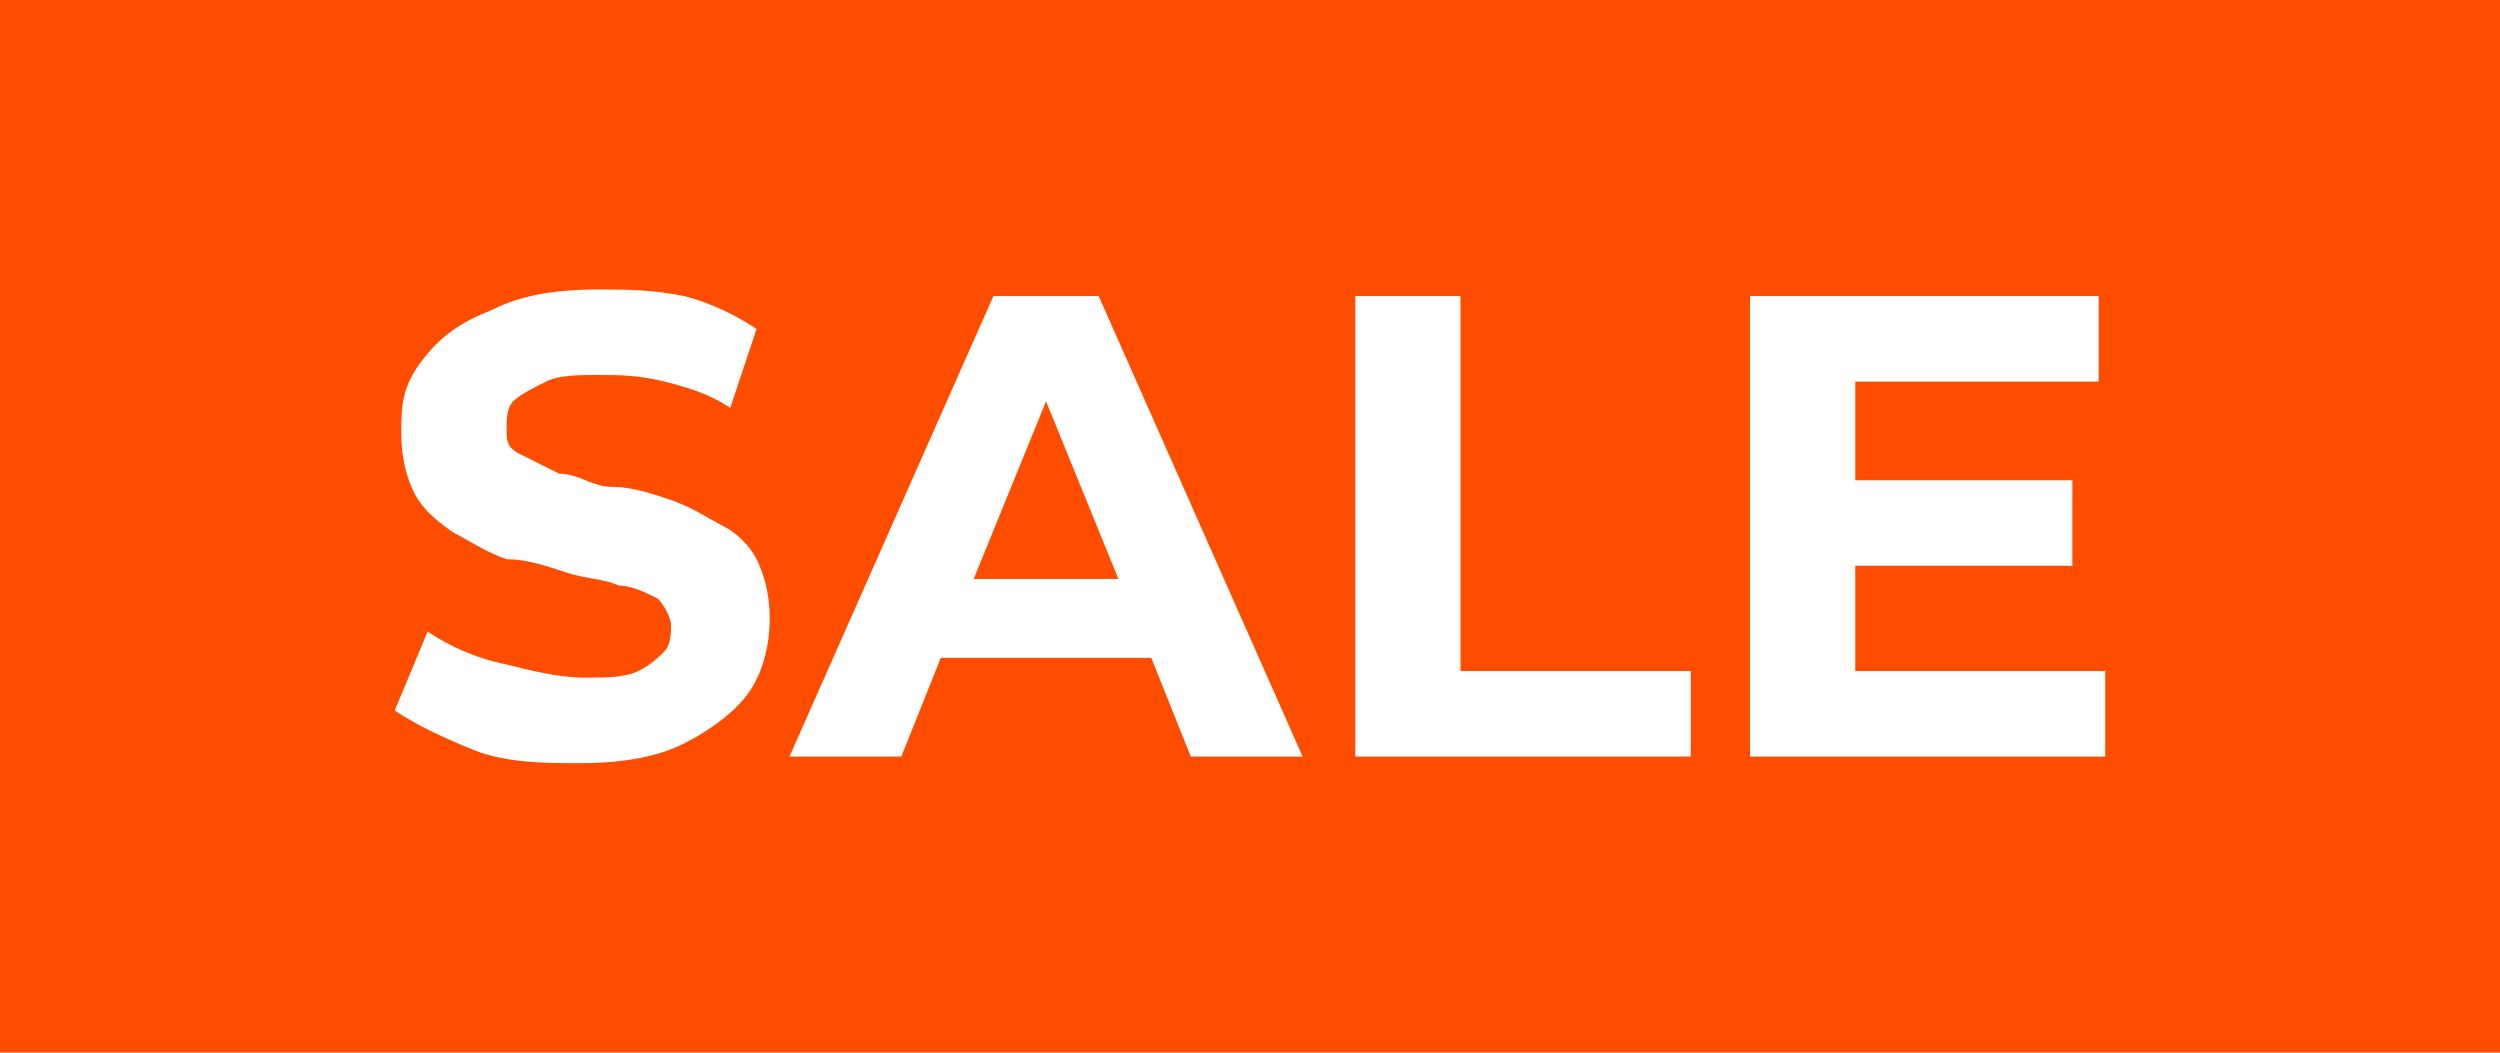
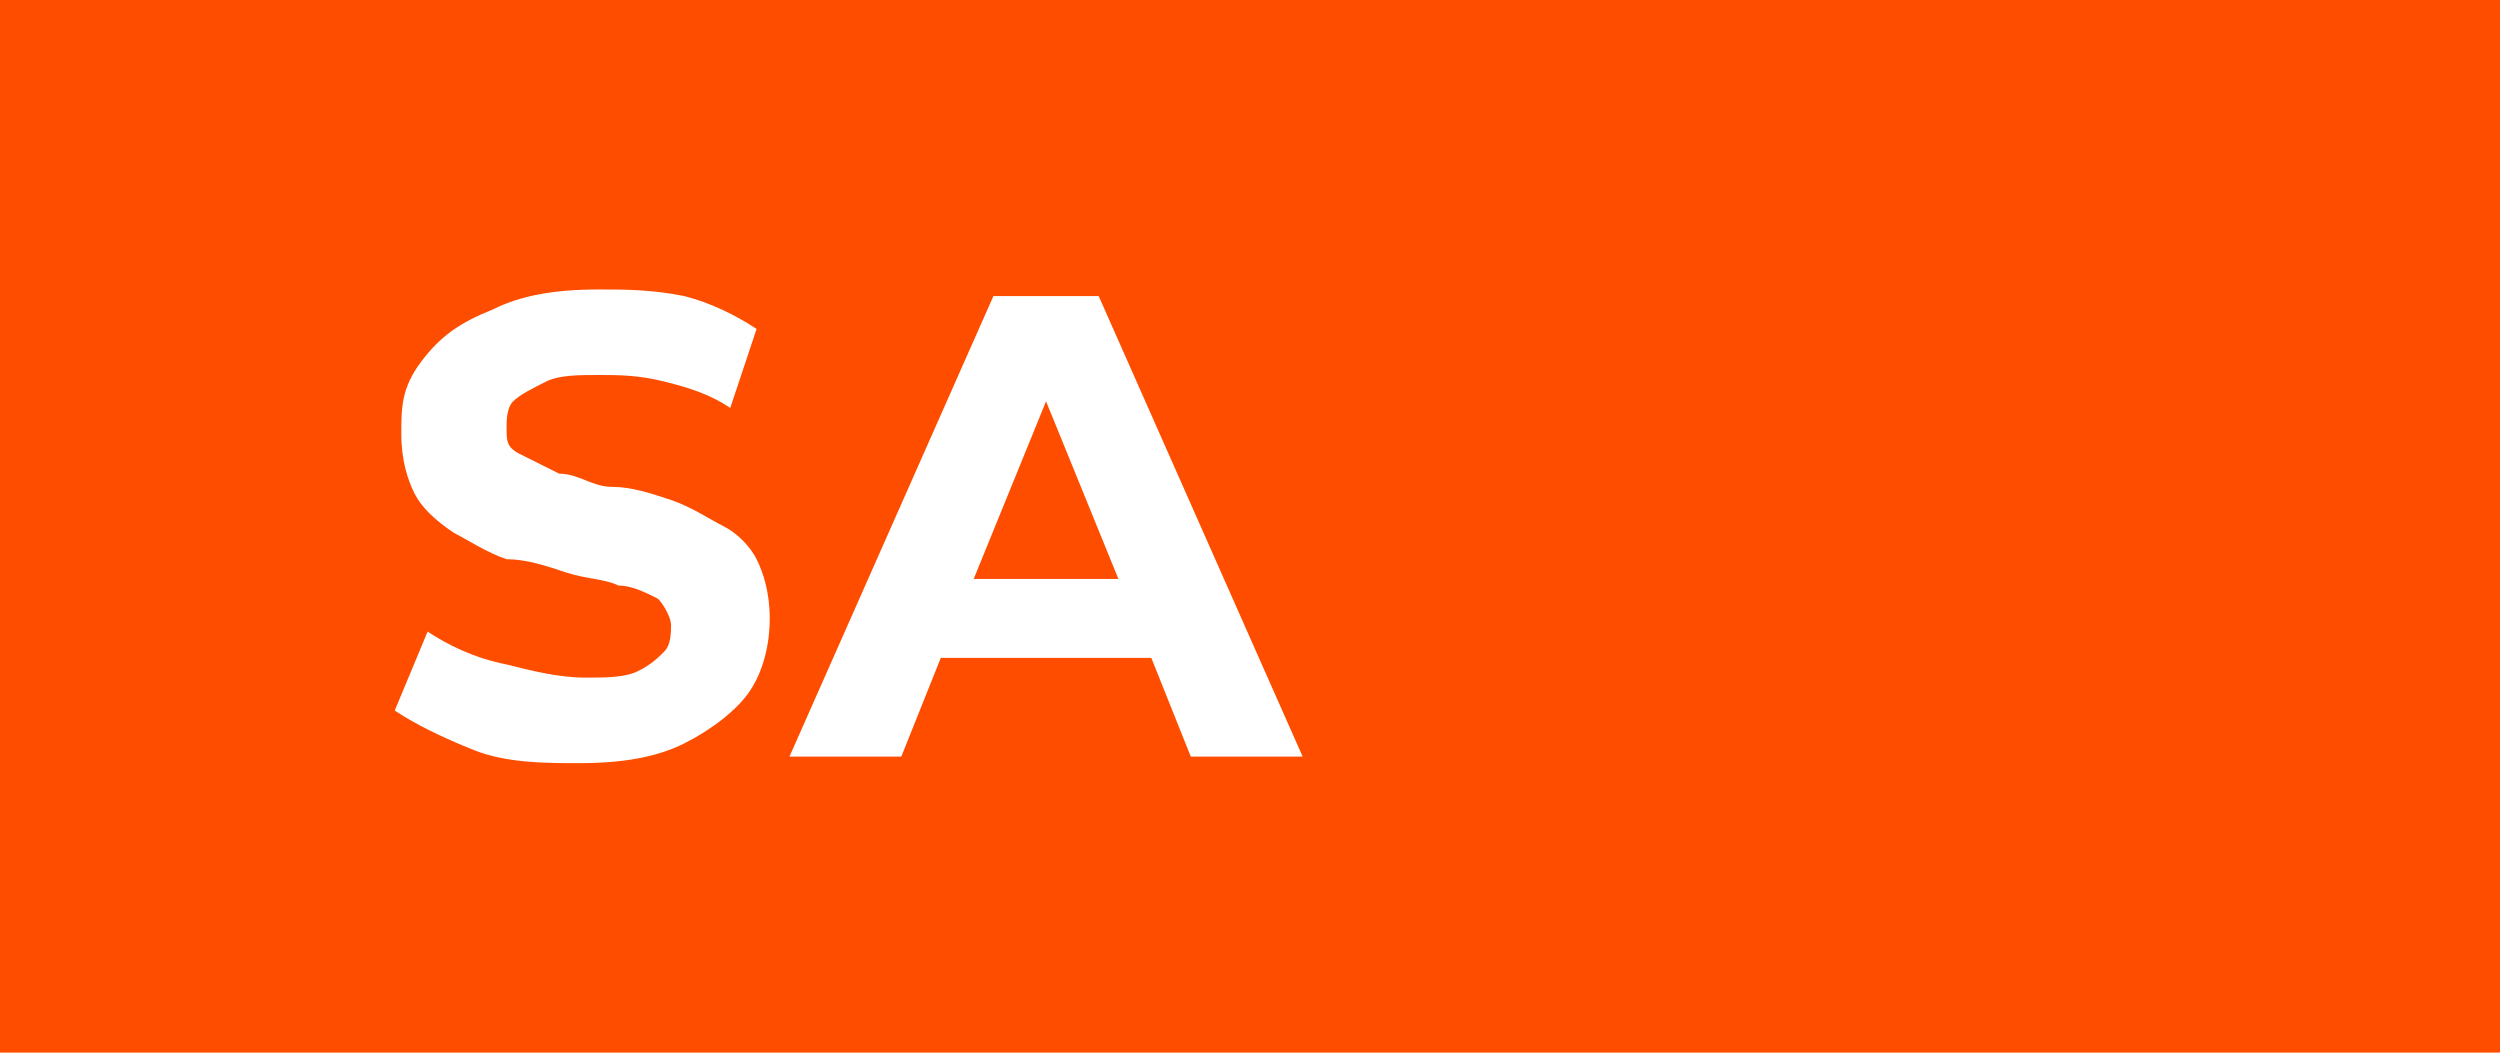
<svg xmlns="http://www.w3.org/2000/svg" xml:space="preserve" style="enable-background:new 0 0 38 16;" viewBox="0 0 38 16" height="16px" width="38px" y="0px" x="0px" id="图层_1" version="1.1">
  <g>
    <g>
      <rect height="16" width="38" style="fill:#FF4D00;" />
    </g>
    <g>
      <path d="M11,8c-0.2-0.1-0.5-0.3-0.8-0.4C9.9,7.5,9.6,7.4,9.3,7.4S8.8,7.2,8.5,7.2C8.3,7.1,8.1,7,7.9,6.9    S7.7,6.7,7.7,6.5c0-0.1,0-0.3,0.1-0.4C7.9,6,8.1,5.9,8.3,5.8c0.2-0.1,0.5-0.1,0.8-0.1c0.3,0,0.6,0,1,0.1s0.7,0.2,1,0.4L11.5,5    c-0.3-0.2-0.7-0.4-1.1-0.5C9.9,4.4,9.5,4.4,9.1,4.4c-0.7,0-1.2,0.1-1.6,0.3C7,4.9,6.7,5.1,6.4,5.5S6.1,6.2,6.1,6.6    c0,0.4,0.1,0.7,0.2,0.9c0.1,0.2,0.3,0.4,0.6,0.6c0.2,0.1,0.5,0.3,0.8,0.4C8,8.5,8.3,8.6,8.6,8.7c0.3,0.1,0.6,0.1,0.8,0.2    C9.6,8.9,9.8,9,10,9.1c0.1,0.1,0.2,0.3,0.2,0.4c0,0.1,0,0.3-0.1,0.4c-0.1,0.1-0.2,0.2-0.4,0.3c-0.2,0.1-0.5,0.1-0.8,0.1    c-0.4,0-0.8-0.1-1.2-0.2C7.2,10,6.8,9.8,6.5,9.6L6,10.8c0.3,0.2,0.7,0.4,1.2,0.6s1.1,0.2,1.6,0.2c0.7,0,1.2-0.1,1.6-0.3    c0.4-0.2,0.8-0.5,1-0.8c0.2-0.3,0.3-0.7,0.3-1.1c0-0.4-0.1-0.7-0.2-0.9C11.4,8.3,11.2,8.1,11,8z" style="fill:#FFFFFF;" />
-       <path d="M15.1,4.5l-3.1,7h1.7l0.6-1.5h3.2l0.6,1.5h1.7l-3.1-7H15.1z M14.8,8.8l1.1-2.7L17,8.8H14.8z" style="fill:#FFFFFF;" />
-       <polygon points="22.2,4.5 20.6,4.5 20.6,11.5 25.7,11.5 25.7,10.2 22.2,10.2" style="fill:#FFFFFF;" />
-       <polygon points="28.2,10.2 28.2,8.6 31.5,8.6 31.5,7.3 28.2,7.3 28.2,5.8 31.9,5.8 31.9,4.5 26.6,4.5     26.6,11.5 32,11.5 32,10.2" style="fill:#FFFFFF;" />
+       <path d="M15.1,4.5l-3.1,7h1.7l0.6-1.5h3.2l0.6,1.5h1.7l-3.1-7H15.1z M14.8,8.8l1.1-2.7L17,8.8z" style="fill:#FFFFFF;" />
    </g>
  </g>
</svg>